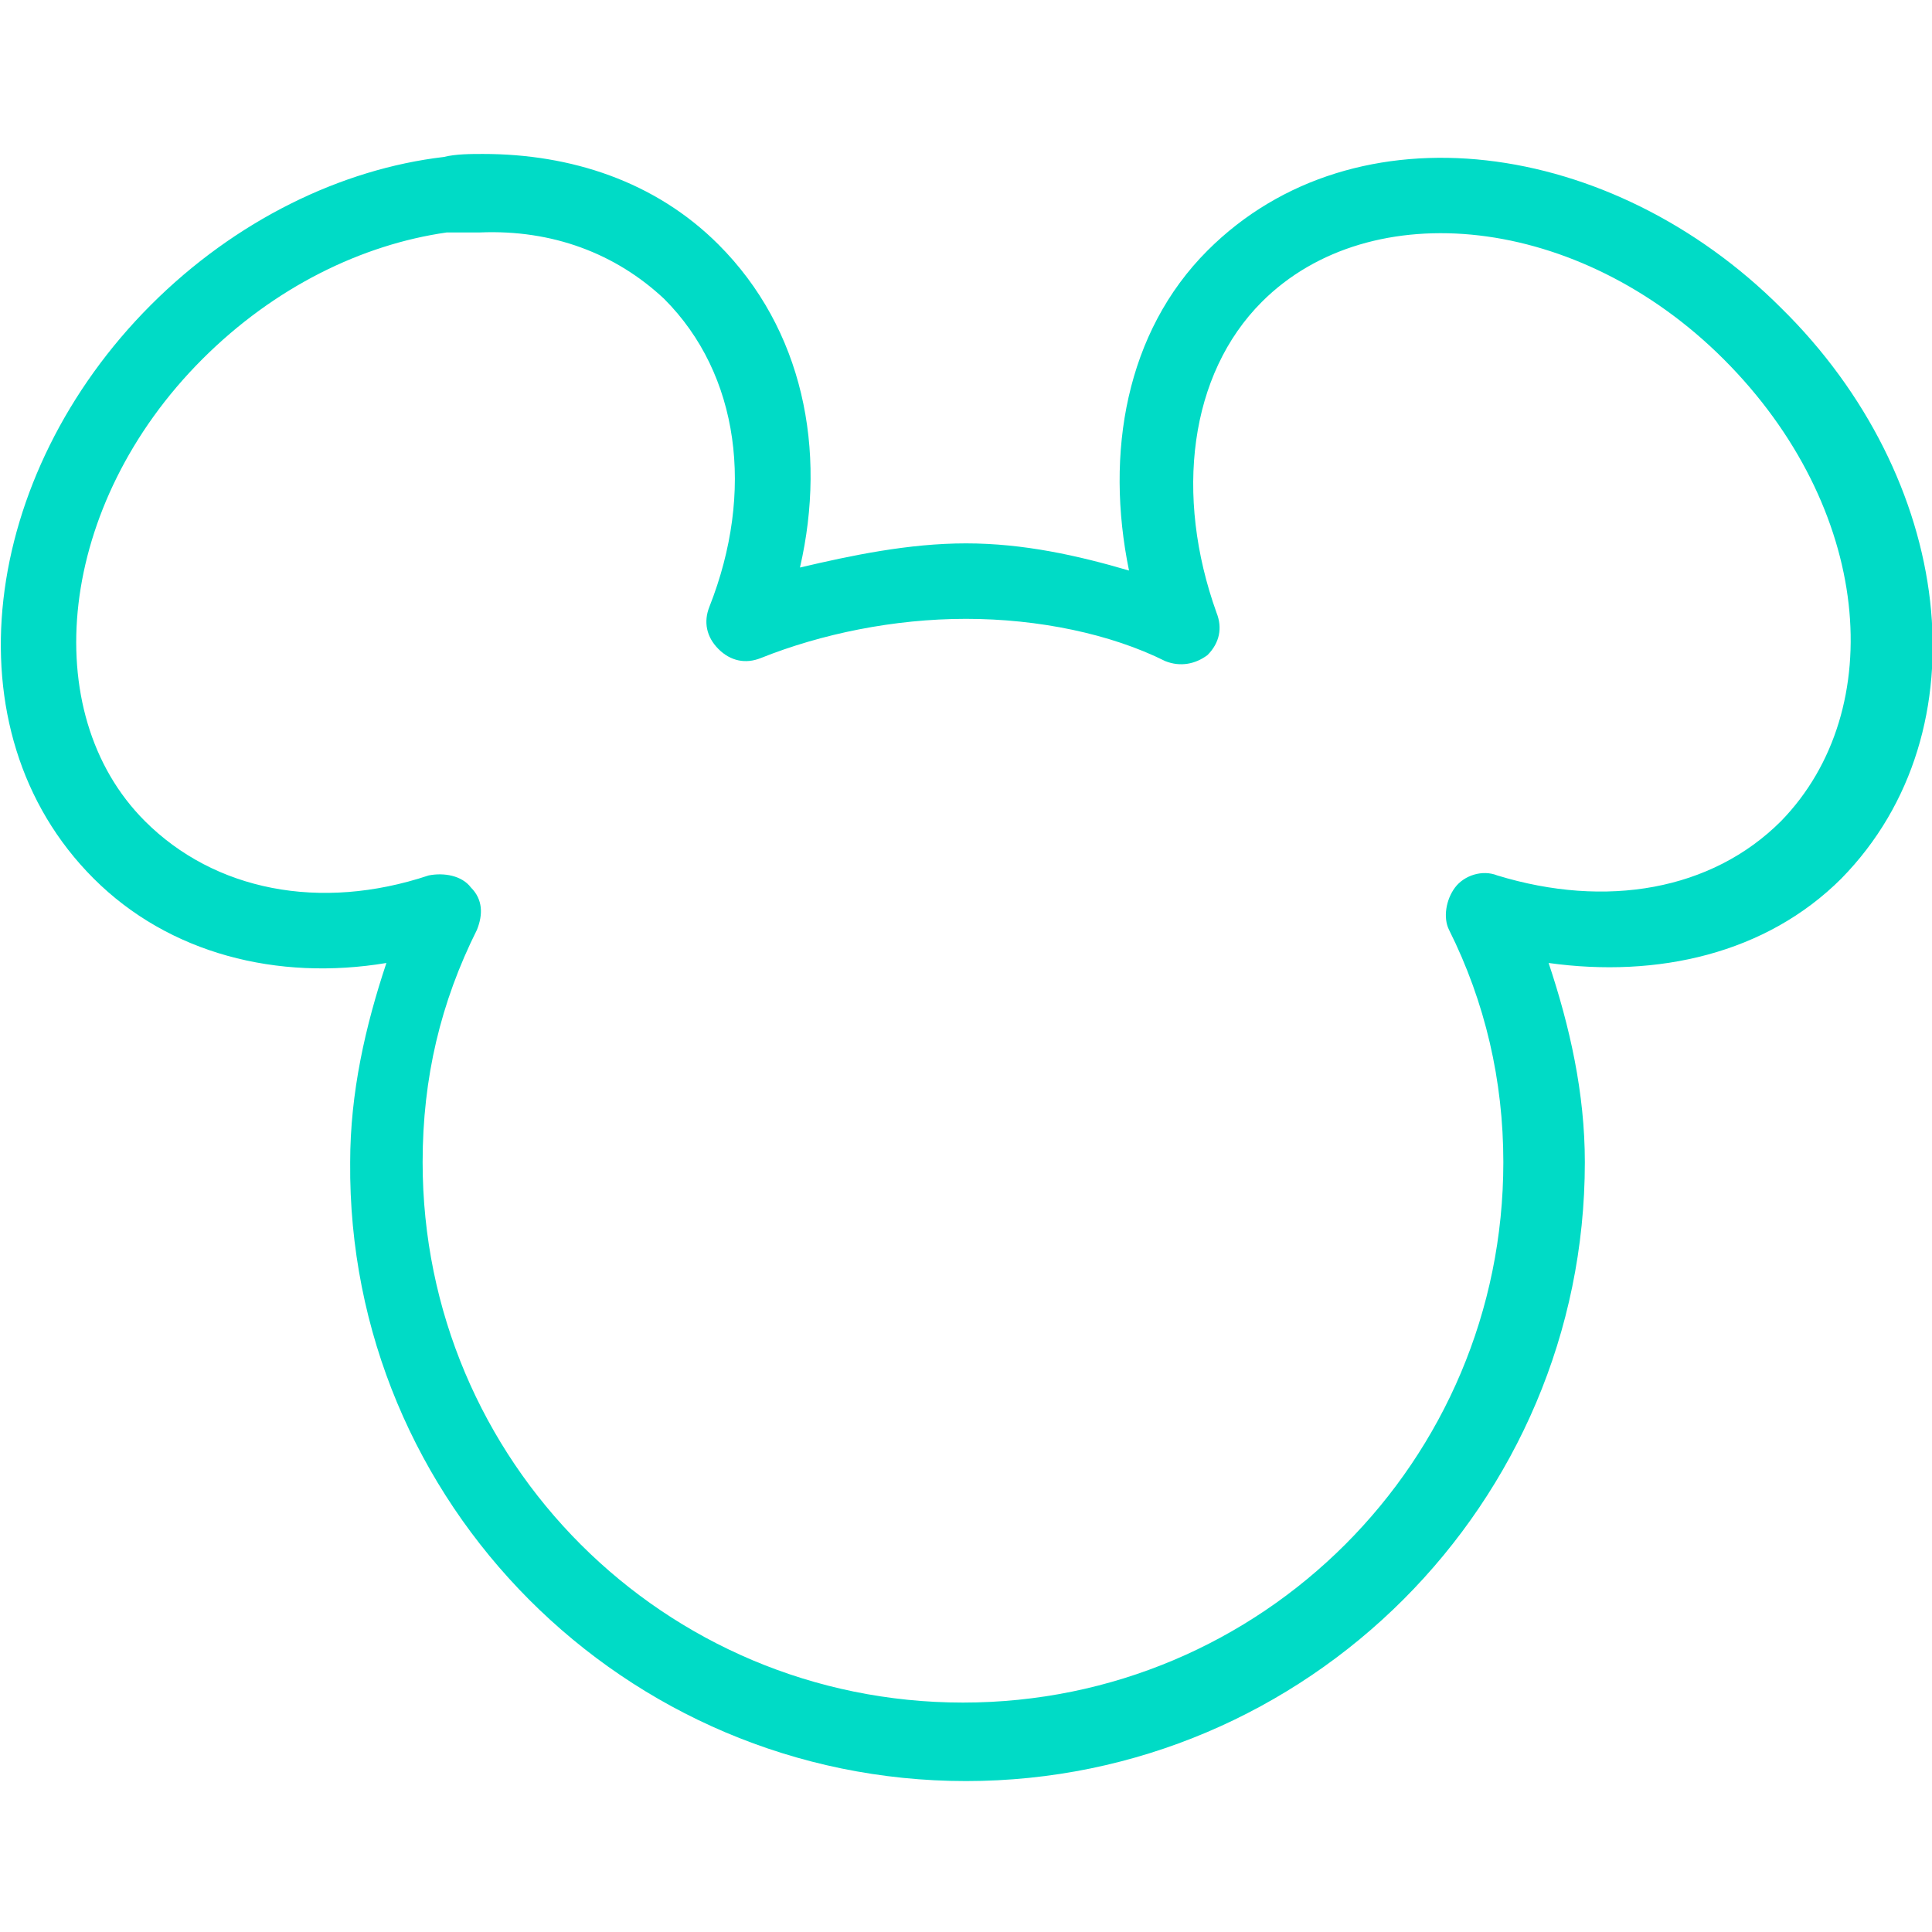
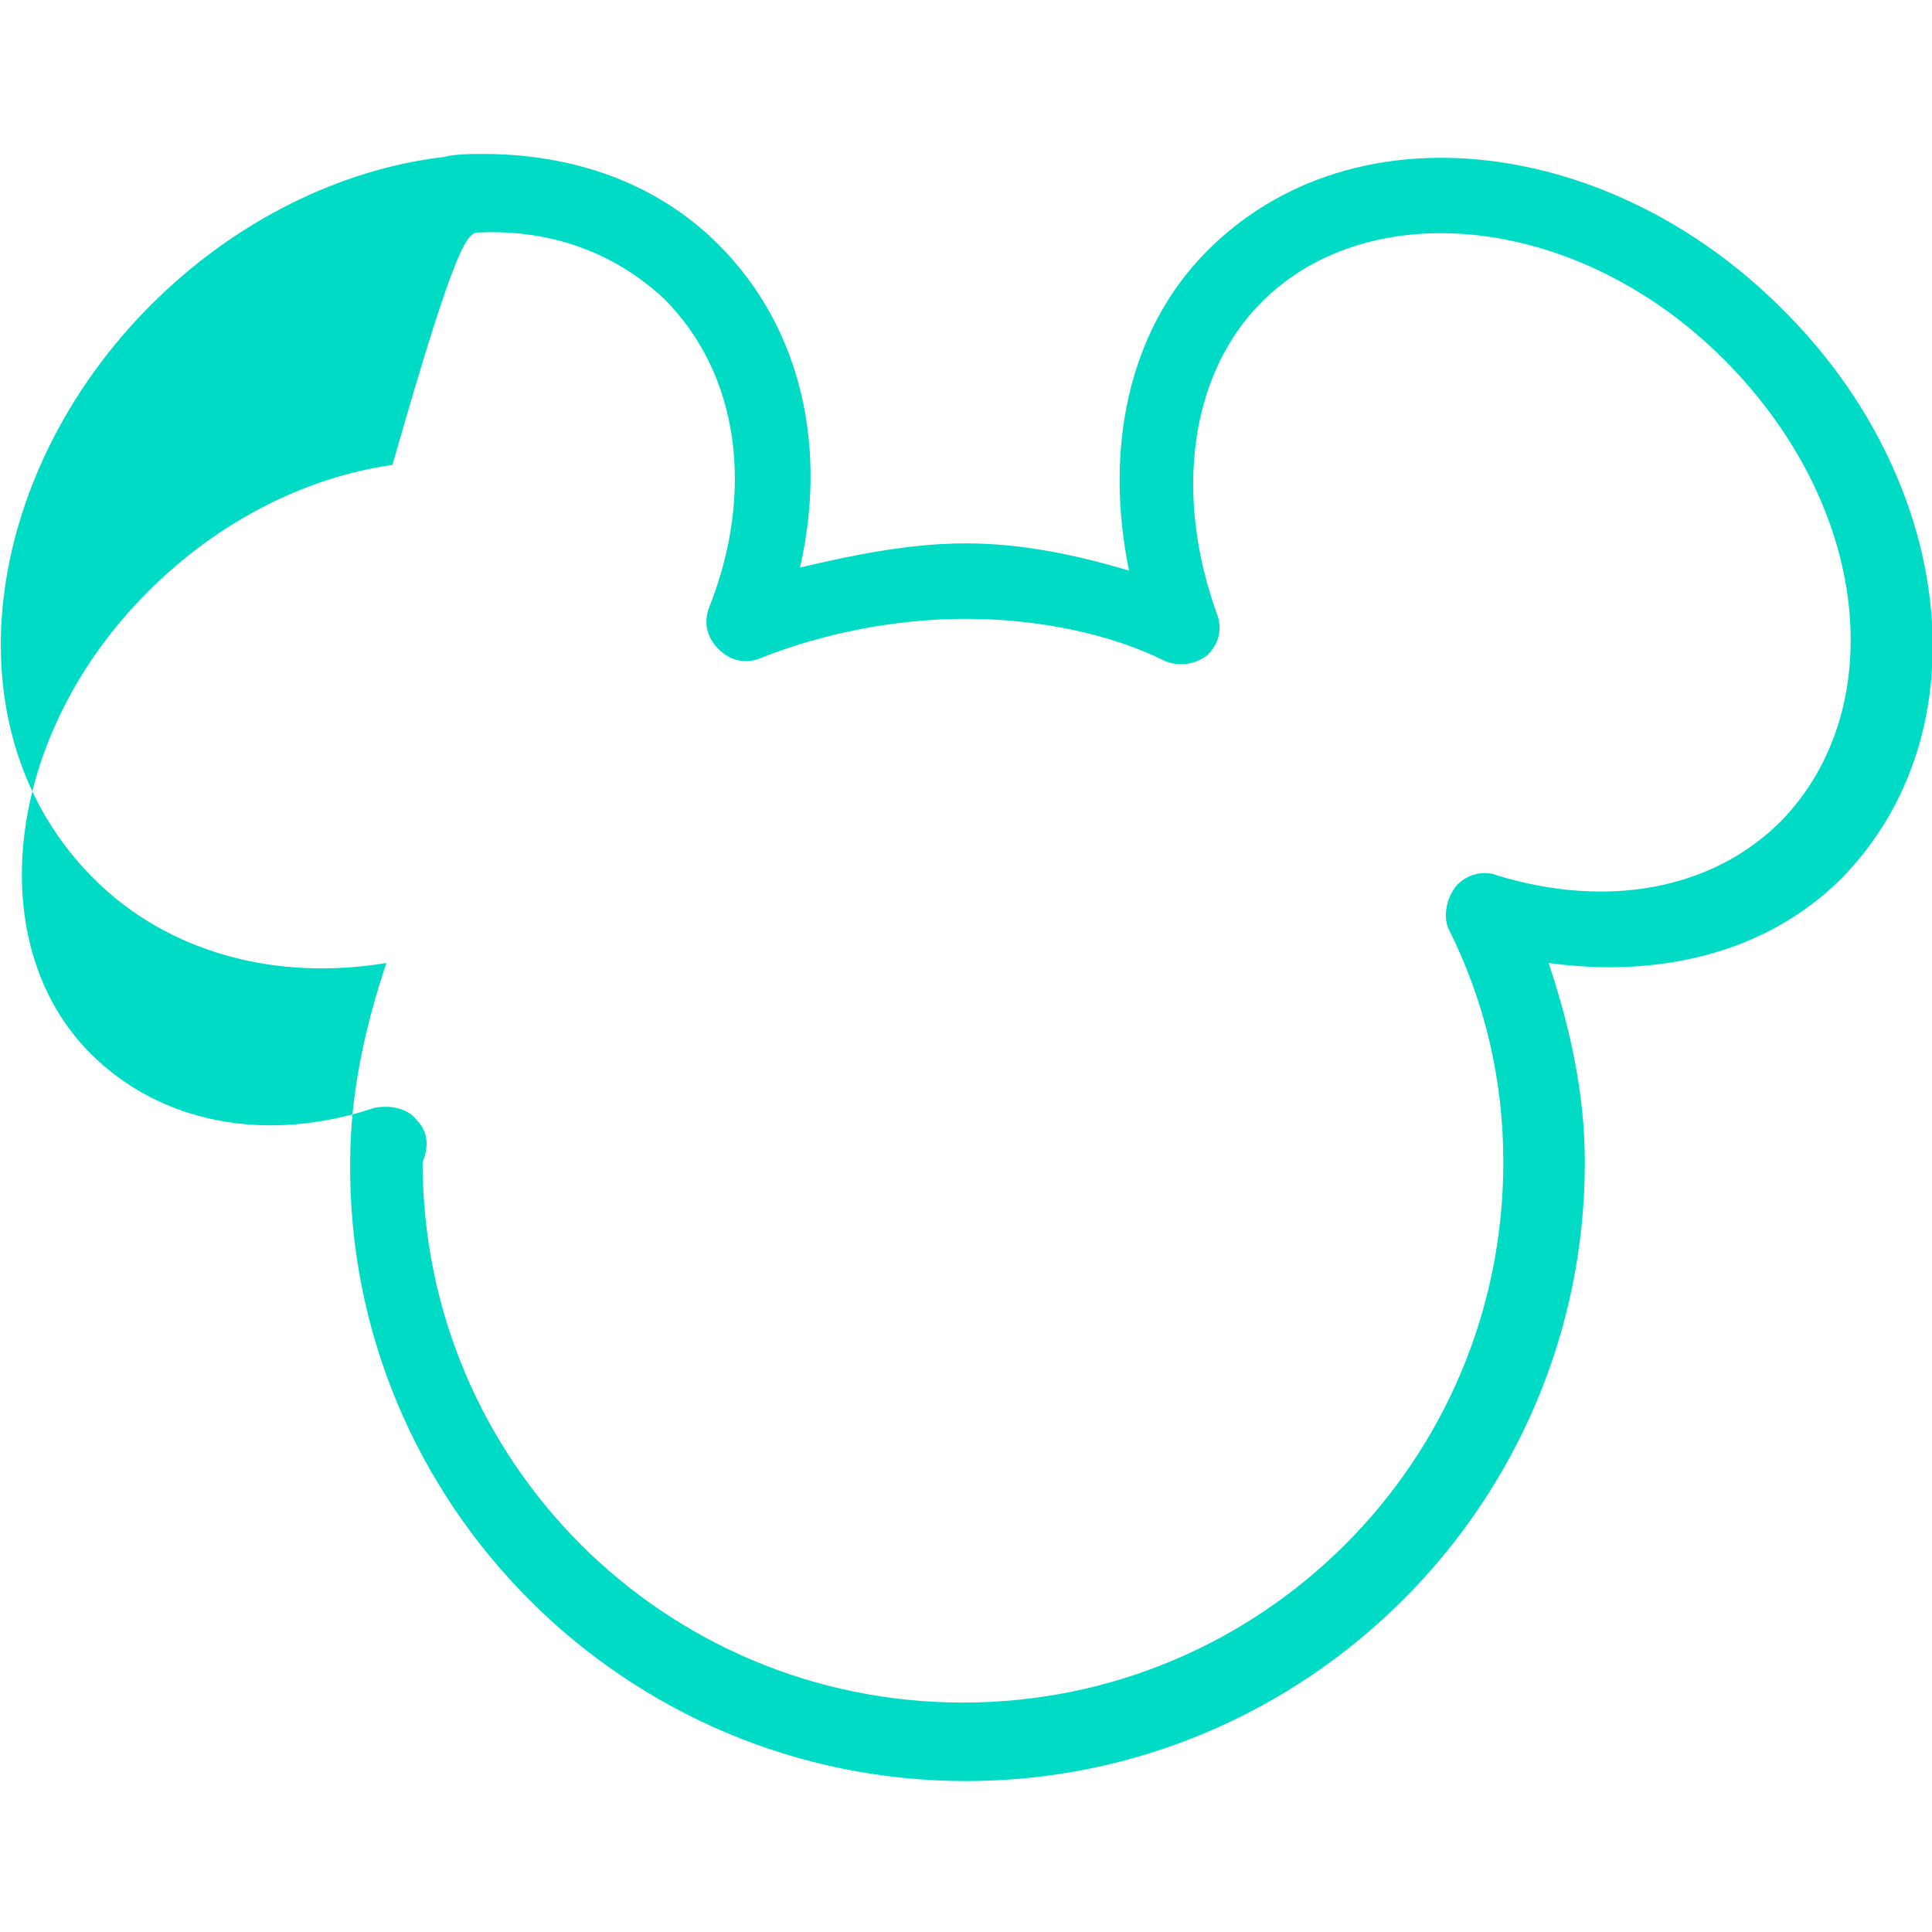
<svg xmlns="http://www.w3.org/2000/svg" version="1.1" id="Layer_1" x="0px" y="0px" viewBox="0 0 64 64" style="enable-background:new 0 0 64 64;" xml:space="preserve">
  <style type="text/css">
	.st0{fill:#00DBC6;}
</style>
-   <path class="st0" d="M16,5.1c-0.4,0-0.9,0-1.3,0.1C11.3,5.6,7.8,7.3,5,10.1c-5.6,5.6-6.8,14.1-1.9,19c2.5,2.5,6.1,3.4,9.7,2.8  c-0.7,2.1-1.2,4.3-1.2,6.6C11.5,49.8,20.7,59,32,59s20.5-9.2,20.5-20.5c0-2.3-0.5-4.5-1.2-6.6c3.6,0.5,7.2-0.3,9.7-2.8c0,0,0,0,0,0  c4.8-4.9,3.7-13.3-2-18.9c-5.6-5.6-14.1-6.8-19-1.9c-2.7,2.7-3.4,6.7-2.6,10.6c-1.7-0.5-3.5-0.9-5.4-0.9c-1.9,0-3.8,0.4-5.5,0.8  c0.9-3.9,0.1-7.9-2.7-10.7C21.7,6,18.9,5.1,16,5.1z M15.9,7.7c2.4-0.1,4.5,0.7,6.1,2.2c2.5,2.5,3,6.4,1.5,10.2  c-0.2,0.5-0.1,1,0.3,1.4c0.4,0.4,0.9,0.5,1.4,0.3c2-0.8,4.4-1.3,6.8-1.3s4.8,0.5,6.6,1.4c0.5,0.2,1,0.1,1.4-0.2  c0.4-0.4,0.5-0.9,0.3-1.4c-1.4-3.9-0.9-7.9,1.5-10.3c3.6-3.6,10.5-2.9,15.3,1.9c4.9,4.9,5.5,11.6,1.9,15.3c-2.3,2.3-5.8,2.9-9.4,1.8  c-0.5-0.2-1.1,0-1.4,0.4c-0.3,0.4-0.4,1-0.2,1.4c1.2,2.4,1.8,5,1.8,7.7c0,9.9-8,17.9-17.9,17.9s-17.9-8-17.9-17.9  c0-2.8,0.6-5.3,1.8-7.7c0.2-0.5,0.2-1-0.2-1.4c-0.3-0.4-0.9-0.5-1.4-0.4c-3.6,1.2-7.1,0.5-9.4-1.8c-3.6-3.6-2.9-10.5,1.9-15.3  c2.4-2.4,5.3-3.8,8.1-4.2C15.2,7.7,15.5,7.7,15.9,7.7z" />
+   <path class="st0" d="M16,5.1c-0.4,0-0.9,0-1.3,0.1C11.3,5.6,7.8,7.3,5,10.1c-5.6,5.6-6.8,14.1-1.9,19c2.5,2.5,6.1,3.4,9.7,2.8  c-0.7,2.1-1.2,4.3-1.2,6.6C11.5,49.8,20.7,59,32,59s20.5-9.2,20.5-20.5c0-2.3-0.5-4.5-1.2-6.6c3.6,0.5,7.2-0.3,9.7-2.8c0,0,0,0,0,0  c4.8-4.9,3.7-13.3-2-18.9c-5.6-5.6-14.1-6.8-19-1.9c-2.7,2.7-3.4,6.7-2.6,10.6c-1.7-0.5-3.5-0.9-5.4-0.9c-1.9,0-3.8,0.4-5.5,0.8  c0.9-3.9,0.1-7.9-2.7-10.7C21.7,6,18.9,5.1,16,5.1z M15.9,7.7c2.4-0.1,4.5,0.7,6.1,2.2c2.5,2.5,3,6.4,1.5,10.2  c-0.2,0.5-0.1,1,0.3,1.4c0.4,0.4,0.9,0.5,1.4,0.3c2-0.8,4.4-1.3,6.8-1.3s4.8,0.5,6.6,1.4c0.5,0.2,1,0.1,1.4-0.2  c0.4-0.4,0.5-0.9,0.3-1.4c-1.4-3.9-0.9-7.9,1.5-10.3c3.6-3.6,10.5-2.9,15.3,1.9c4.9,4.9,5.5,11.6,1.9,15.3c-2.3,2.3-5.8,2.9-9.4,1.8  c-0.5-0.2-1.1,0-1.4,0.4c-0.3,0.4-0.4,1-0.2,1.4c1.2,2.4,1.8,5,1.8,7.7c0,9.9-8,17.9-17.9,17.9s-17.9-8-17.9-17.9  c0.2-0.5,0.2-1-0.2-1.4c-0.3-0.4-0.9-0.5-1.4-0.4c-3.6,1.2-7.1,0.5-9.4-1.8c-3.6-3.6-2.9-10.5,1.9-15.3  c2.4-2.4,5.3-3.8,8.1-4.2C15.2,7.7,15.5,7.7,15.9,7.7z" />
</svg>